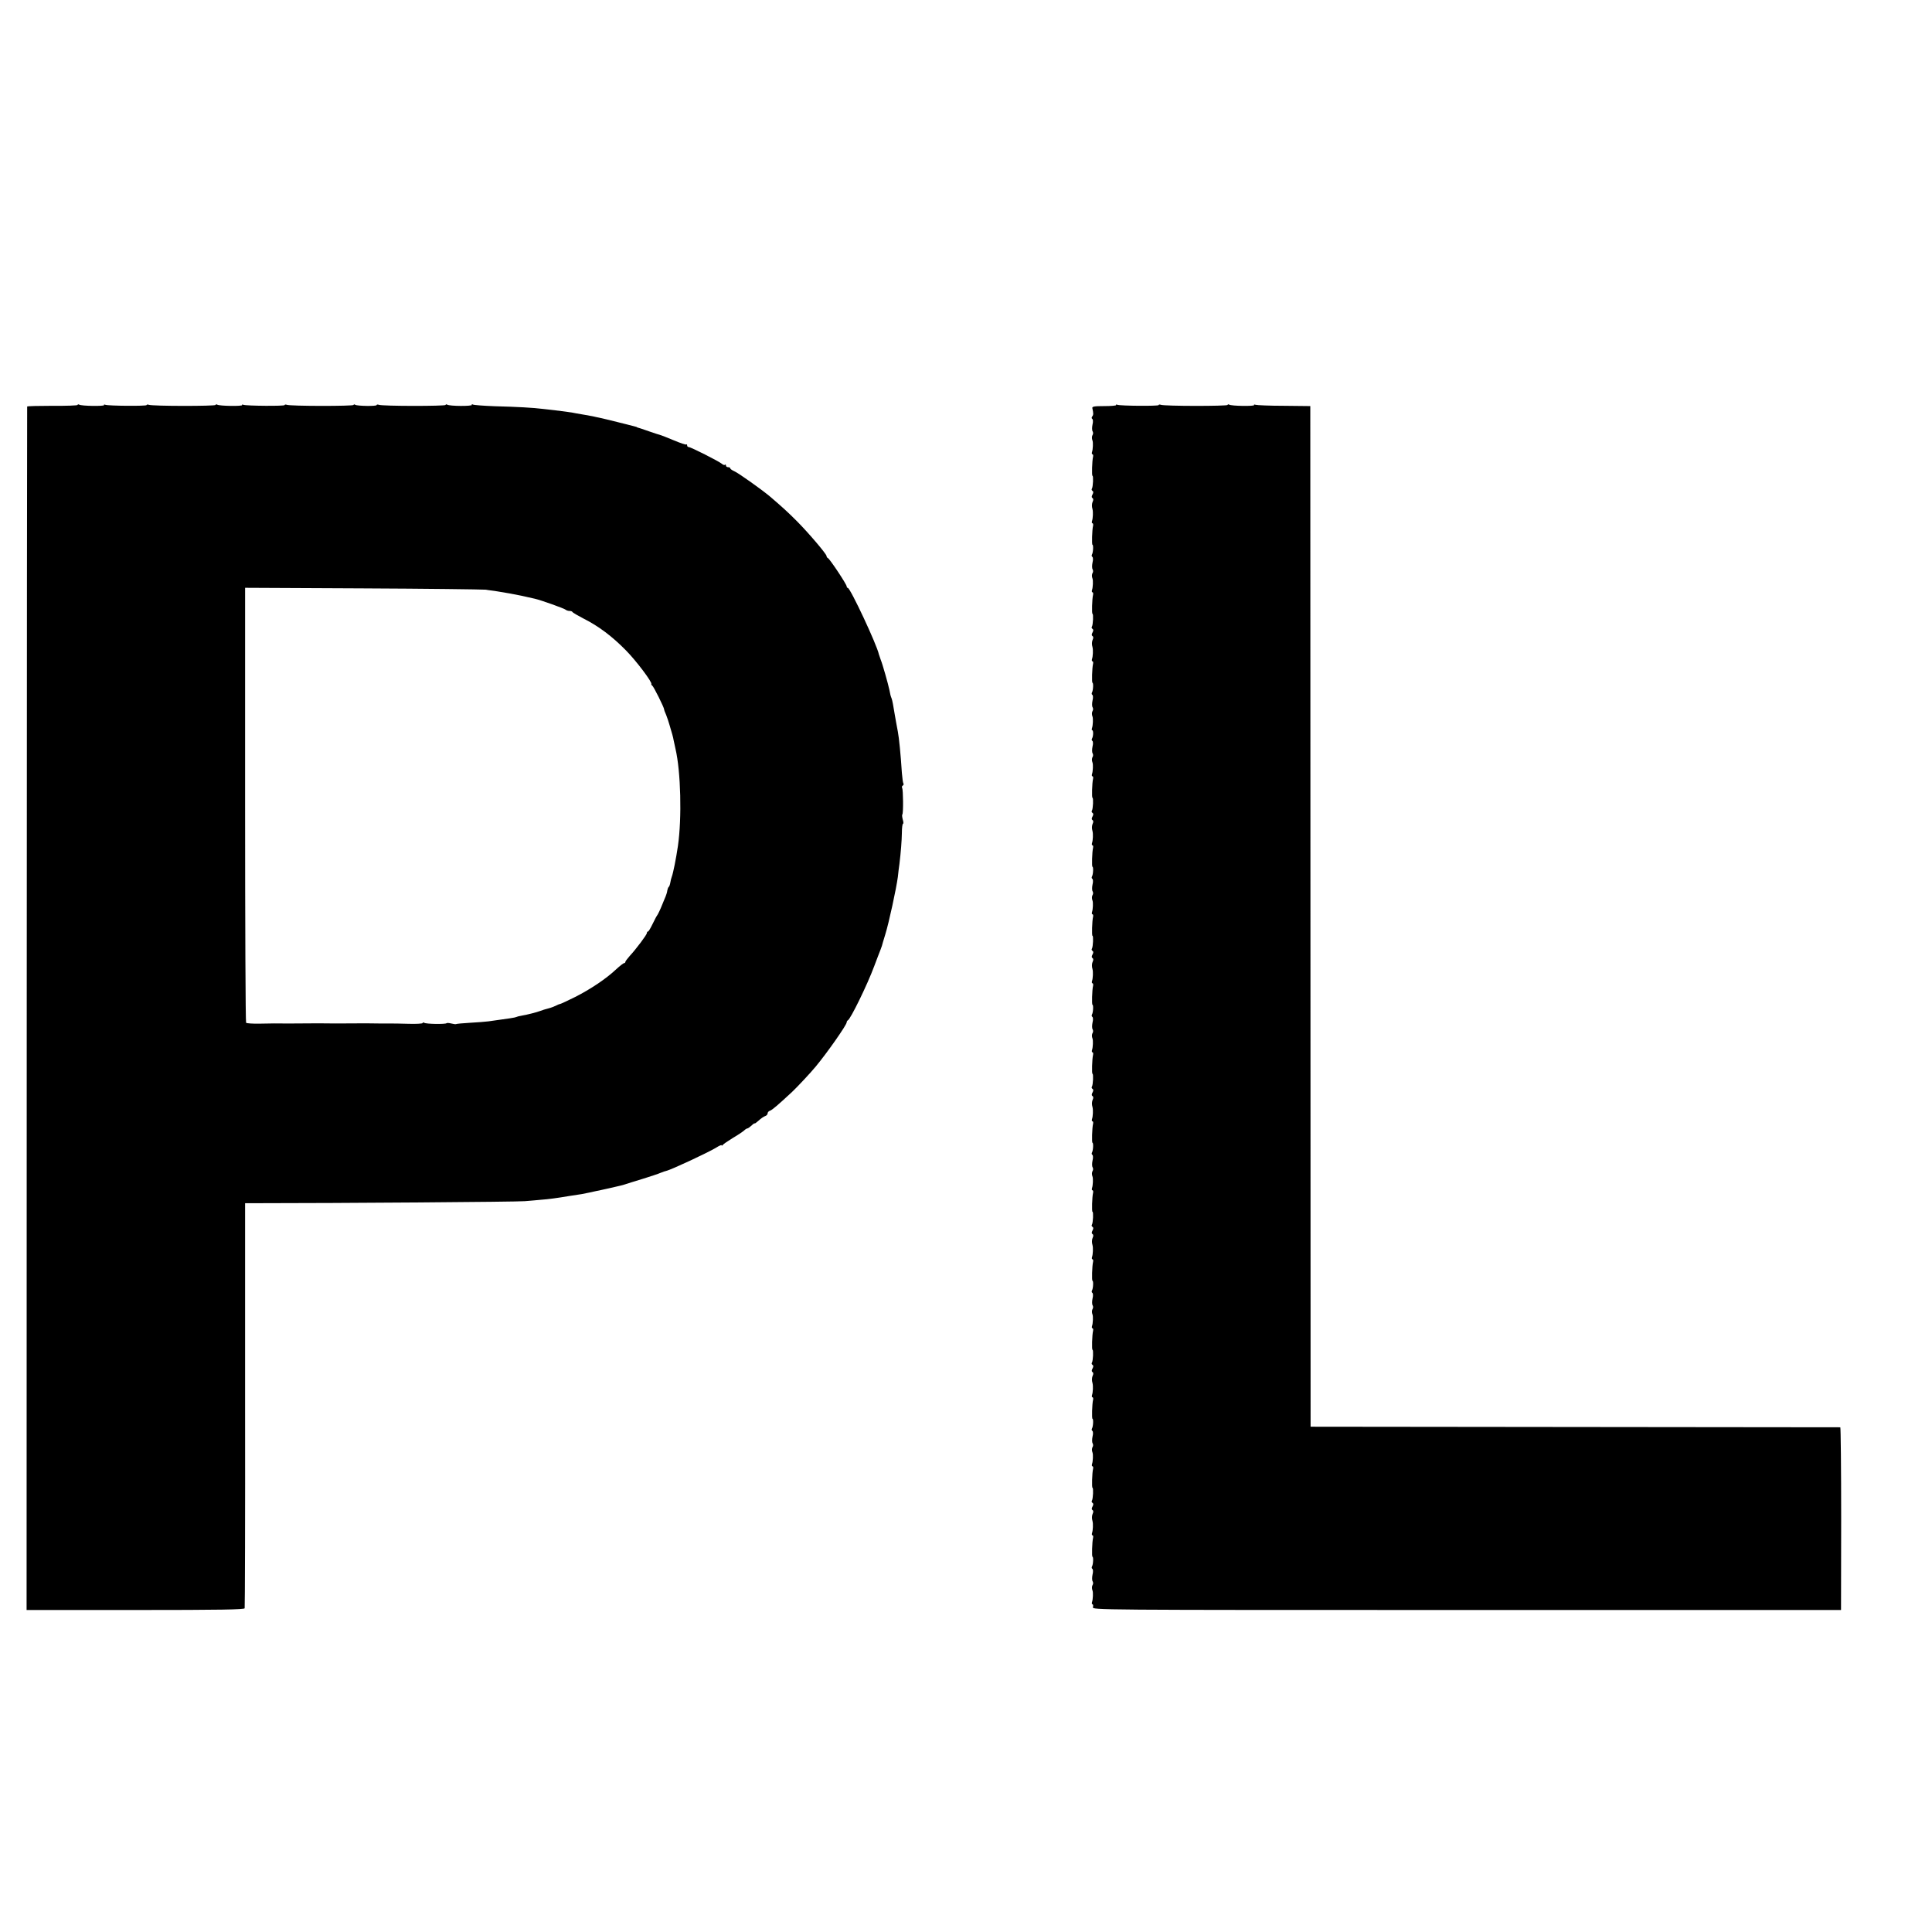
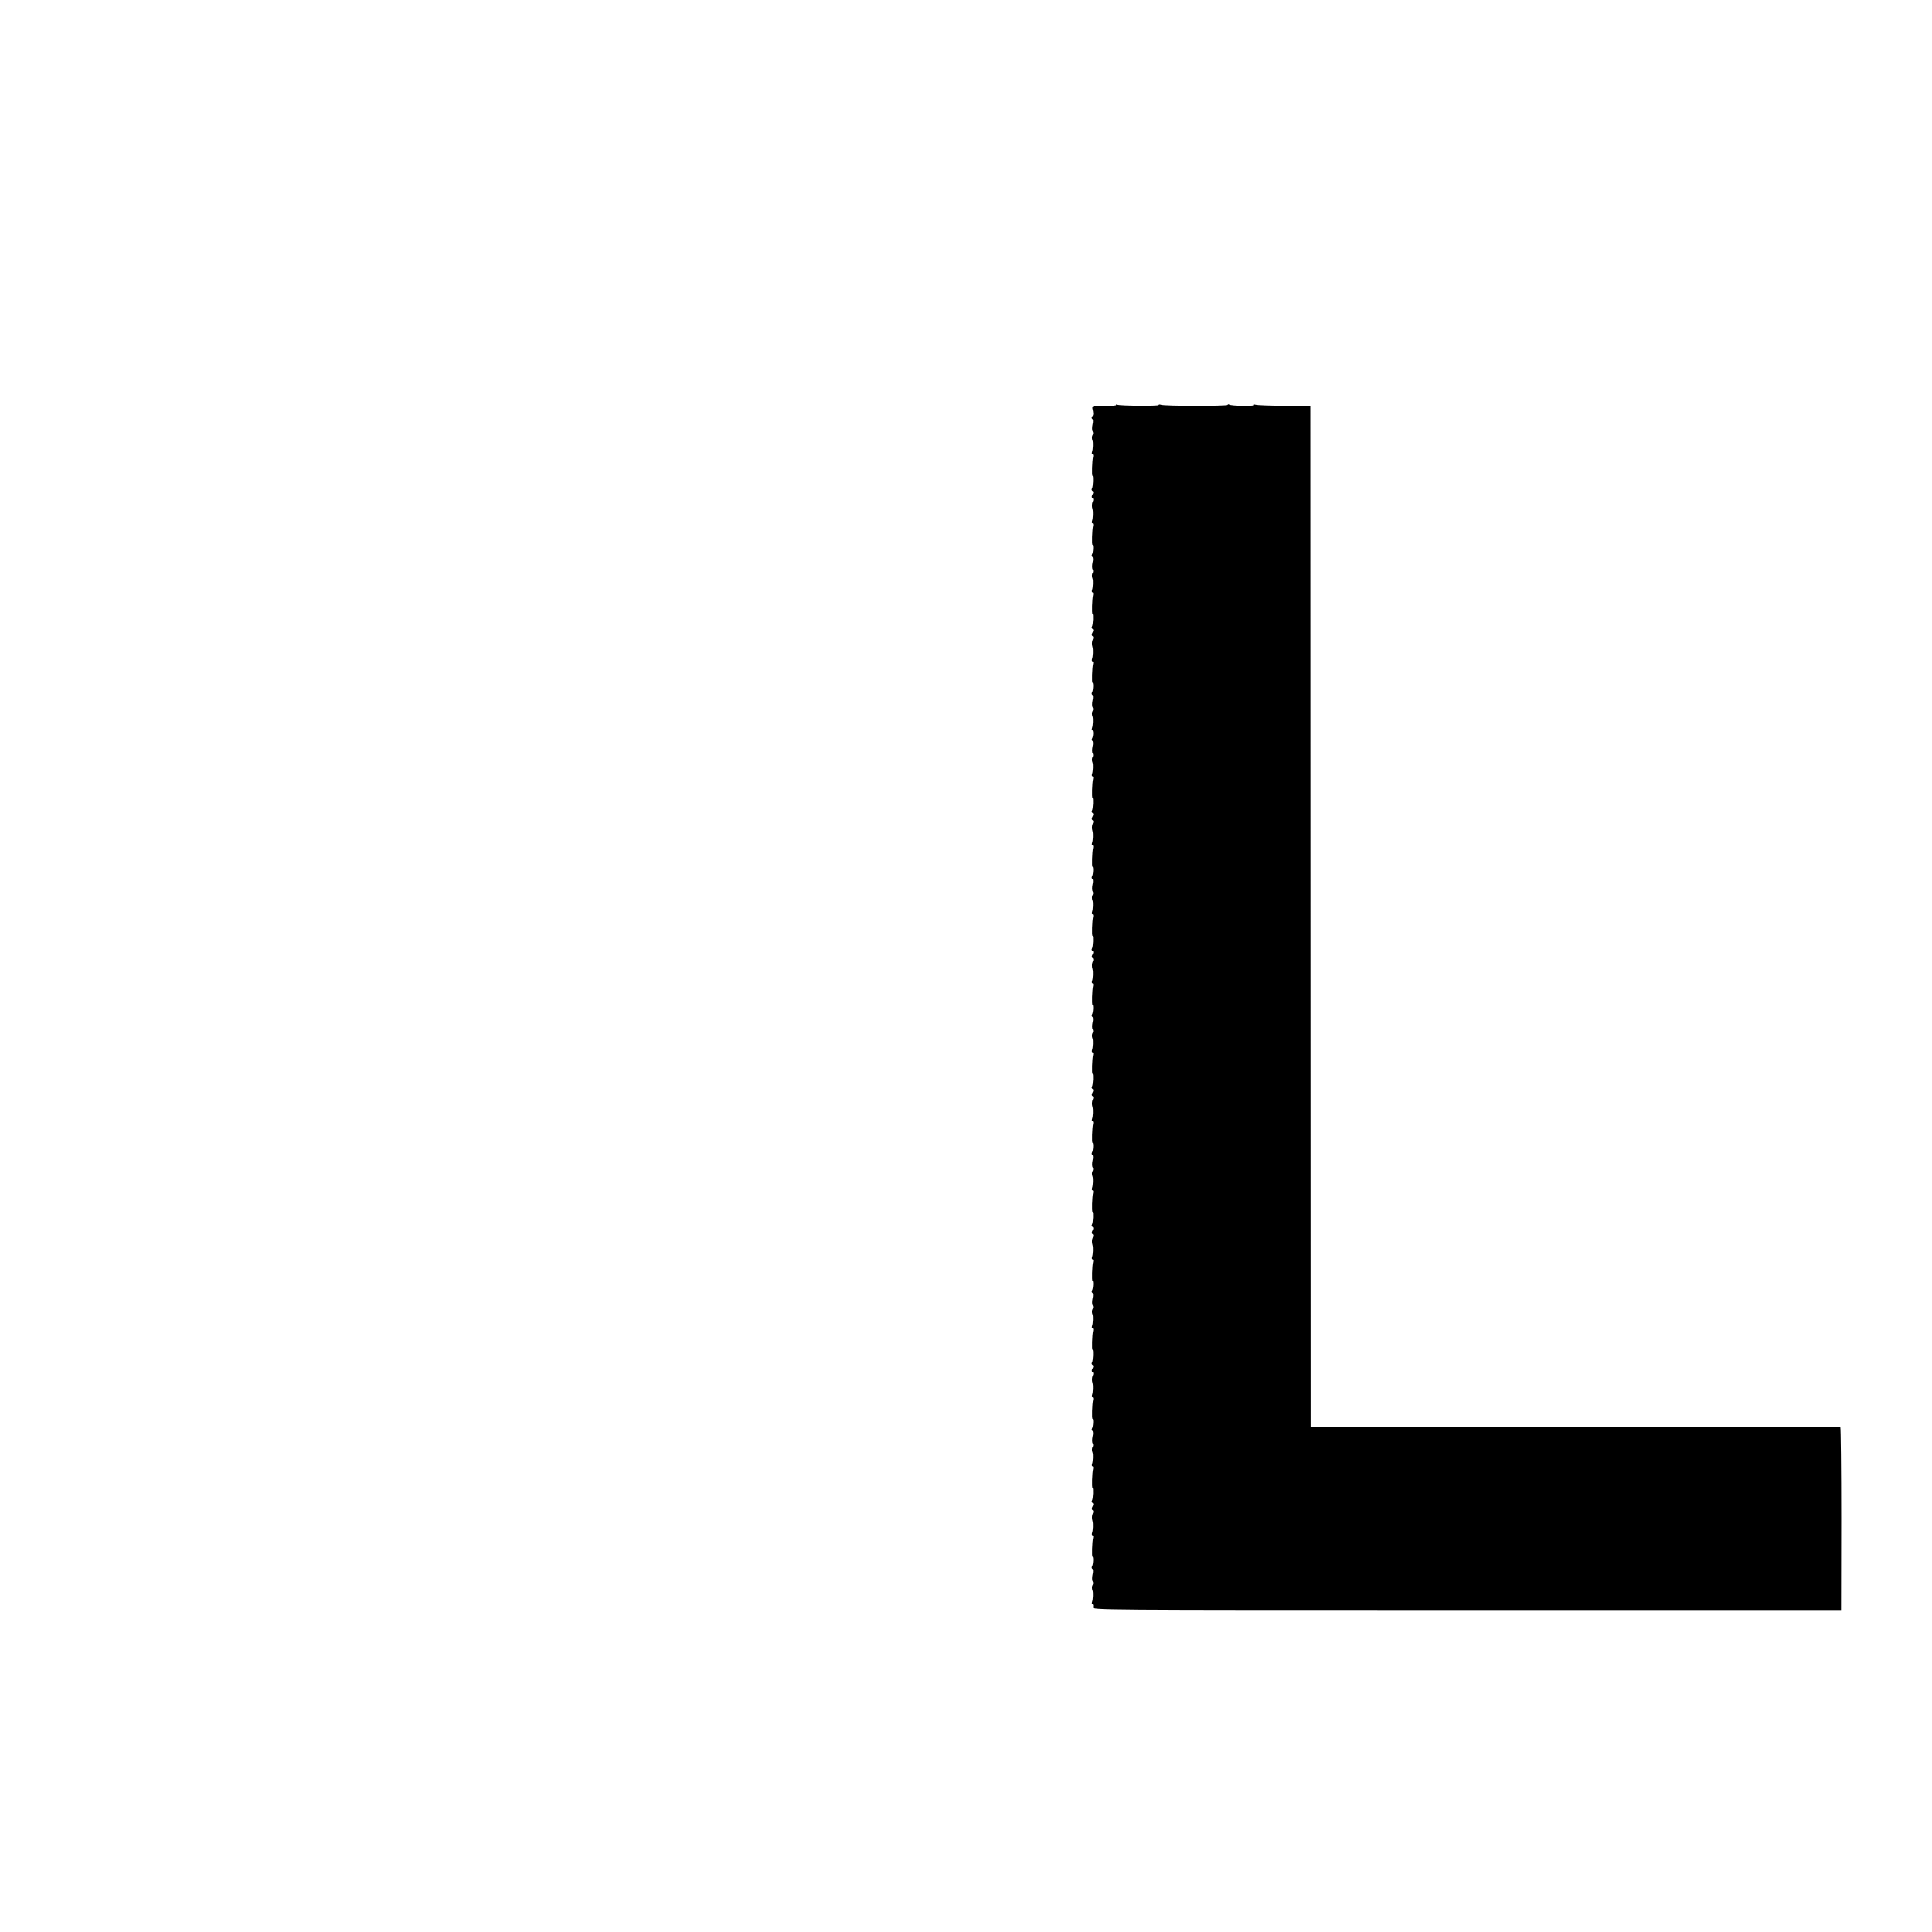
<svg xmlns="http://www.w3.org/2000/svg" version="1.0" width="1344pt" height="1344pt" viewBox="0 0 1344 1344" preserveAspectRatio="xMidYMid meet">
  <g transform="translate(0,1344) scale(0.1,-0.1)" fill="#000000" stroke="none">
-     <path d="M540 10623 c0 -4 -79 -7 -175 -6 -96 0 -175 -2 -176 -5 -1 -4 -2 -1889 -3 -4190 l-1 -4182 756 0 c597 0 758 3 761 12 2 7 4 644 3 1416 l0 1402 85 0 c558 0 1810 9 1860 14 36 3 88 7 115 10 53 4 106 11 195 26 30 5 69 11 85 13 17 3 41 8 55 11 14 3 36 8 50 11 14 3 45 9 70 15 25 6 56 13 70 16 14 3 39 9 55 14 17 6 73 23 125 39 52 16 109 35 125 42 17 7 35 13 41 14 34 8 290 127 347 162 20 13 37 20 37 16 0 -5 4 -3 8 2 4 6 36 28 72 50 36 21 71 45 78 52 7 7 17 13 21 13 4 0 17 9 29 20 12 12 22 18 22 15 0 -3 12 6 28 20 15 14 35 28 45 31 9 3 17 11 17 19 0 8 8 16 18 19 15 6 52 37 152 130 36 34 129 133 165 177 79 95 215 289 215 307 0 6 4 12 8 14 18 7 136 248 184 378 20 52 39 104 44 115 4 11 8 22 9 25 0 3 11 38 23 78 26 83 77 320 88 402 3 30 8 71 11 90 10 84 16 159 17 217 0 35 4 63 8 63 4 0 3 13 -2 29 -4 16 -6 32 -3 35 8 7 6 173 -1 185 -4 5 -2 12 4 16 6 4 8 11 4 16 -3 5 -7 38 -10 72 -8 127 -20 246 -28 287 -9 46 -16 88 -20 110 -12 73 -18 106 -23 120 -7 18 -10 27 -16 61 -8 39 -48 181 -60 209 -5 14 -11 31 -13 38 -13 65 -199 462 -216 462 -4 0 -8 5 -8 11 0 14 -119 193 -131 197 -5 2 -9 8 -9 14 0 13 -119 154 -202 238 -62 63 -114 110 -194 178 -59 49 -215 160 -246 174 -16 7 -28 16 -28 20 0 5 -7 8 -15 8 -8 0 -15 5 -15 12 0 6 -3 8 -7 5 -3 -4 -13 -1 -22 7 -20 17 -215 116 -230 116 -6 0 -11 5 -11 12 0 6 -2 9 -6 6 -3 -3 -42 10 -87 29 -45 19 -89 36 -97 38 -8 2 -37 11 -65 21 -75 26 -79 27 -87 29 -5 2 -9 3 -10 5 -2 1 -10 3 -18 5 -8 2 -60 15 -115 29 -55 14 -111 27 -125 30 -14 3 -35 7 -46 10 -12 2 -37 7 -55 10 -19 3 -45 8 -58 10 -25 6 -96 15 -151 22 -19 2 -55 6 -80 9 -71 9 -183 15 -337 19 -79 3 -148 8 -154 12 -7 4 -10 3 -6 -2 6 -11 -156 -10 -172 1 -6 3 -11 3 -11 -2 0 -9 -441 -9 -465 1 -8 3 -15 2 -15 -2 0 -9 -134 -7 -149 2 -6 4 -11 4 -11 -1 0 -9 -441 -9 -465 1 -8 3 -15 2 -15 -2 0 -8 -265 -6 -287 2 -8 3 -12 2 -9 -2 5 -9 -158 -7 -173 3 -6 3 -11 3 -11 -2 0 -9 -441 -9 -465 1 -8 3 -15 2 -15 -2 0 -8 -265 -6 -287 2 -8 3 -12 2 -9 -2 5 -9 -158 -7 -173 3 -6 3 -11 3 -11 -2z m2835 -1285 c105 -13 233 -36 345 -63 41 -9 206 -68 214 -76 6 -5 18 -9 27 -9 10 0 19 -3 21 -7 2 -5 37 -25 79 -47 102 -51 198 -123 294 -221 71 -72 185 -223 176 -234 -1 -2 1 -7 6 -10 10 -6 83 -153 83 -166 0 -4 6 -21 14 -38 7 -18 18 -50 24 -72 6 -22 15 -51 19 -65 4 -14 8 -31 9 -39 2 -7 7 -34 13 -60 37 -158 45 -481 17 -676 -13 -88 -33 -189 -43 -215 -3 -8 -8 -26 -10 -40 -2 -13 -7 -27 -11 -30 -4 -3 -8 -14 -10 -25 -1 -11 -7 -30 -12 -42 -6 -13 -14 -34 -20 -48 -16 -41 -35 -80 -40 -85 -3 -3 -16 -29 -30 -57 -14 -29 -28 -53 -32 -53 -5 0 -8 -5 -8 -11 0 -11 -73 -109 -121 -161 -16 -18 -29 -36 -29 -40 0 -5 -4 -8 -9 -8 -4 0 -30 -20 -57 -45 -69 -65 -179 -138 -284 -191 -51 -25 -97 -47 -103 -48 -7 -1 -21 -7 -32 -13 -11 -5 -33 -14 -50 -18 -33 -9 -33 -9 -55 -17 -26 -10 -93 -27 -129 -33 -19 -3 -37 -8 -40 -10 -7 -4 -47 -10 -193 -30 -21 -3 -79 -7 -129 -10 -51 -3 -94 -7 -96 -9 -3 -2 -17 0 -33 4 -16 4 -31 5 -34 2 -8 -8 -142 -6 -155 3 -6 3 -11 3 -11 -2 0 -4 -46 -7 -102 -5 -57 1 -109 3 -115 2 -20 0 -142 0 -155 1 -7 0 -42 0 -78 0 -110 -1 -224 -1 -242 0 -7 0 -42 0 -78 0 -87 -1 -90 -1 -165 -1 -93 1 -101 1 -198 -1 -48 -1 -91 2 -95 6 -4 3 -7 686 -7 1516 l0 1510 815 -4 c448 -2 833 -7 855 -9z" />
    <path d="M7764 10622 c2 -4 -35 -7 -82 -7 -72 0 -86 -3 -83 -15 8 -36 8 -46 -1 -57 -5 -7 -5 -13 0 -17 6 -3 7 -20 2 -40 -4 -19 -4 -40 1 -47 4 -7 4 -18 0 -24 -6 -9 -7 -26 -1 -40 5 -12 3 -62 -3 -78 -3 -9 -2 -17 2 -17 5 0 7 -8 5 -17 -7 -29 -10 -133 -4 -133 7 0 4 -76 -4 -89 -4 -5 -2 -12 4 -16 7 -4 7 -12 0 -25 -7 -13 -7 -21 0 -25 6 -3 7 -14 2 -23 -7 -15 -8 -35 -2 -54 5 -18 3 -65 -3 -81 -3 -9 -2 -17 2 -17 5 0 7 -8 5 -17 -7 -29 -10 -133 -4 -133 7 0 5 -54 -4 -68 -3 -6 -2 -13 3 -16 5 -3 6 -21 1 -40 -4 -19 -4 -40 1 -47 4 -7 4 -18 0 -24 -6 -9 -7 -26 -1 -40 5 -12 3 -62 -3 -78 -3 -9 -2 -17 2 -17 5 0 7 -8 5 -17 -7 -29 -10 -133 -4 -133 7 0 4 -76 -4 -89 -4 -5 -2 -12 4 -16 7 -4 7 -12 0 -25 -7 -13 -7 -21 0 -25 6 -3 7 -14 2 -23 -7 -15 -8 -35 -2 -54 5 -18 3 -65 -3 -81 -3 -9 -2 -17 2 -17 5 0 7 -8 5 -17 -7 -29 -10 -133 -4 -133 7 0 5 -54 -4 -68 -3 -6 -2 -13 3 -16 5 -3 6 -21 1 -40 -4 -19 -4 -40 1 -47 4 -7 4 -18 0 -24 -6 -9 -7 -26 -1 -40 5 -12 3 -62 -3 -78 -3 -9 -3 -17 1 -17 9 0 8 -42 -1 -57 -4 -7 -3 -14 2 -17 5 -3 6 -21 1 -40 -4 -19 -4 -40 1 -47 4 -7 4 -18 0 -24 -6 -9 -7 -26 -1 -40 5 -12 3 -62 -3 -78 -3 -9 -2 -17 2 -17 5 0 7 -8 5 -17 -7 -29 -10 -133 -4 -133 7 0 4 -76 -4 -89 -4 -5 -2 -12 4 -16 7 -4 7 -12 0 -25 -7 -13 -7 -21 0 -25 6 -3 7 -14 2 -23 -7 -15 -8 -35 -2 -54 5 -18 3 -65 -3 -81 -3 -9 -2 -17 2 -17 5 0 7 -8 5 -17 -7 -29 -10 -133 -4 -133 7 0 5 -54 -4 -68 -3 -6 -2 -13 3 -16 5 -3 6 -21 1 -40 -4 -19 -4 -40 1 -47 4 -7 4 -18 0 -24 -6 -9 -7 -26 -1 -40 5 -12 3 -62 -3 -78 -3 -9 -2 -17 2 -17 5 0 7 -8 5 -17 -7 -29 -10 -133 -4 -133 7 0 4 -76 -4 -89 -4 -5 -2 -12 4 -16 7 -4 7 -12 0 -25 -7 -13 -7 -21 0 -25 6 -3 7 -14 2 -23 -7 -15 -8 -35 -2 -54 5 -18 3 -65 -3 -81 -3 -9 -2 -17 2 -17 5 0 7 -8 5 -17 -7 -29 -10 -133 -4 -133 7 0 5 -54 -4 -68 -3 -6 -2 -13 3 -16 5 -3 6 -21 1 -40 -4 -19 -4 -40 1 -47 4 -7 4 -18 0 -24 -6 -9 -7 -26 -1 -40 5 -12 3 -62 -3 -78 -3 -9 -2 -17 2 -17 5 0 7 -8 5 -17 -7 -29 -10 -133 -4 -133 7 0 4 -76 -4 -89 -4 -5 -2 -12 4 -16 7 -4 7 -12 0 -25 -7 -13 -7 -21 0 -25 6 -3 7 -14 2 -23 -7 -15 -8 -35 -2 -54 5 -18 3 -65 -3 -81 -3 -9 -2 -17 2 -17 5 0 7 -8 5 -17 -7 -29 -10 -133 -4 -133 7 0 5 -54 -4 -68 -3 -6 -2 -13 3 -16 5 -3 6 -21 1 -40 -4 -19 -4 -40 1 -47 4 -7 4 -18 0 -24 -6 -9 -7 -26 -1 -40 5 -12 3 -62 -3 -78 -3 -9 -2 -17 2 -17 5 0 7 -8 5 -17 -7 -29 -10 -133 -4 -133 7 0 4 -76 -4 -89 -4 -5 -2 -12 4 -16 7 -4 7 -12 0 -25 -7 -13 -7 -21 0 -25 6 -3 7 -14 2 -23 -7 -15 -8 -35 -2 -54 5 -18 3 -65 -3 -81 -3 -9 -2 -17 2 -17 5 0 7 -8 5 -17 -7 -29 -10 -133 -4 -133 7 0 5 -54 -4 -68 -3 -6 -2 -13 3 -16 5 -3 6 -21 1 -40 -4 -19 -4 -40 1 -47 4 -7 4 -18 0 -24 -6 -9 -7 -26 -1 -40 5 -12 3 -62 -3 -78 -3 -9 -2 -17 2 -17 5 0 7 -8 5 -17 -7 -29 -10 -133 -4 -133 7 0 4 -76 -4 -89 -4 -5 -2 -12 4 -16 7 -4 7 -12 0 -25 -7 -13 -7 -21 0 -25 6 -3 7 -14 2 -23 -7 -15 -8 -35 -2 -54 5 -18 3 -65 -3 -81 -3 -9 -2 -17 2 -17 5 0 7 -8 5 -17 -7 -29 -10 -133 -4 -133 7 0 5 -54 -4 -68 -3 -6 -2 -13 3 -16 5 -3 6 -21 1 -40 -4 -19 -4 -40 1 -47 4 -7 4 -18 0 -24 -6 -9 -7 -26 -1 -40 5 -12 3 -62 -3 -78 -3 -9 -2 -17 2 -17 5 0 7 -8 5 -17 -7 -29 -10 -133 -4 -133 7 0 4 -76 -4 -89 -4 -5 -2 -12 4 -16 7 -4 7 -12 0 -25 -7 -13 -7 -21 0 -25 6 -3 7 -14 2 -23 -7 -15 -8 -35 -2 -54 5 -18 3 -65 -3 -81 -3 -9 -2 -17 2 -17 5 0 7 -8 5 -17 -7 -29 -10 -133 -4 -133 7 0 5 -54 -4 -68 -3 -6 -2 -13 3 -16 5 -3 6 -21 1 -40 -4 -19 -4 -40 1 -47 4 -7 4 -18 0 -24 -6 -9 -7 -26 -1 -40 5 -12 3 -62 -3 -78 -3 -9 -2 -17 2 -17 5 0 7 -9 4 -20 -5 -20 0 -20 2600 -20 l2604 0 1 635 c0 349 -3 635 -6 636 -4 0 -835 1 -1846 2 l-1839 2 -1 3550 -1 3550 -183 2 c-100 0 -189 4 -198 7 -8 3 -13 2 -10 -2 5 -9 -158 -7 -173 3 -6 3 -11 3 -11 -2 0 -9 -441 -9 -465 1 -8 3 -15 2 -15 -2 0 -8 -265 -6 -287 2 -8 3 -12 2 -9 -2z" />
  </g>
</svg>